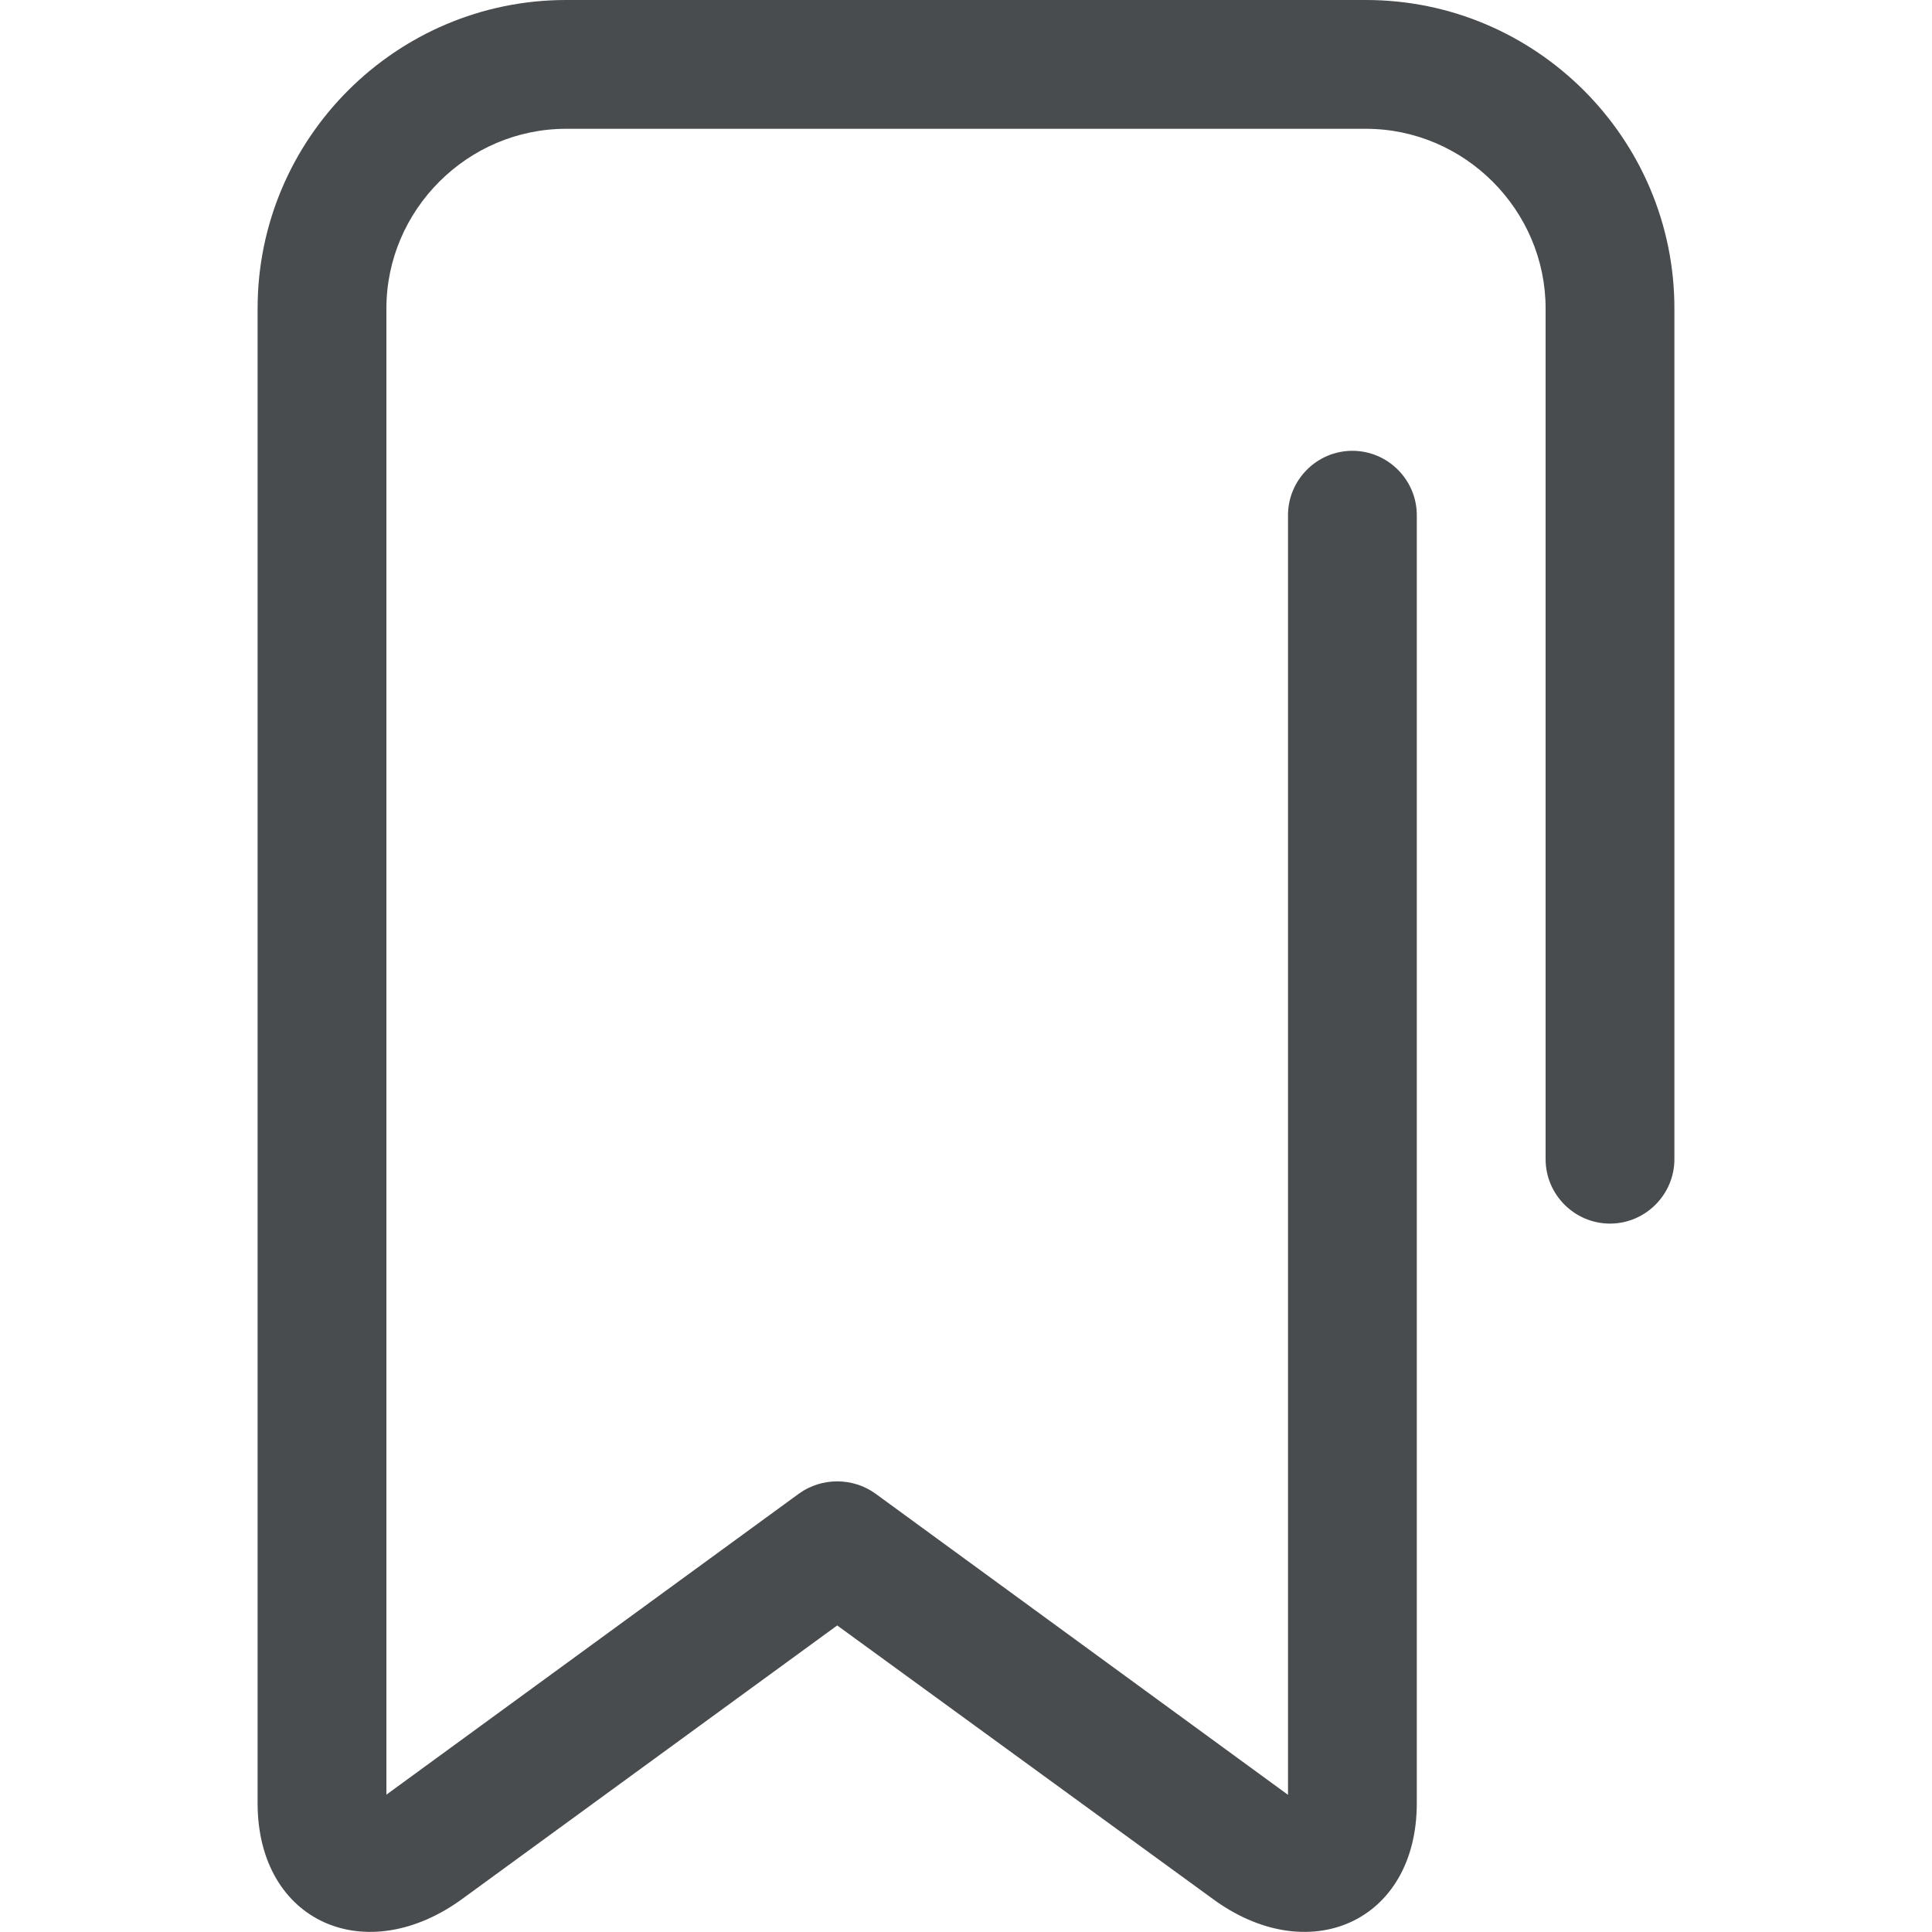
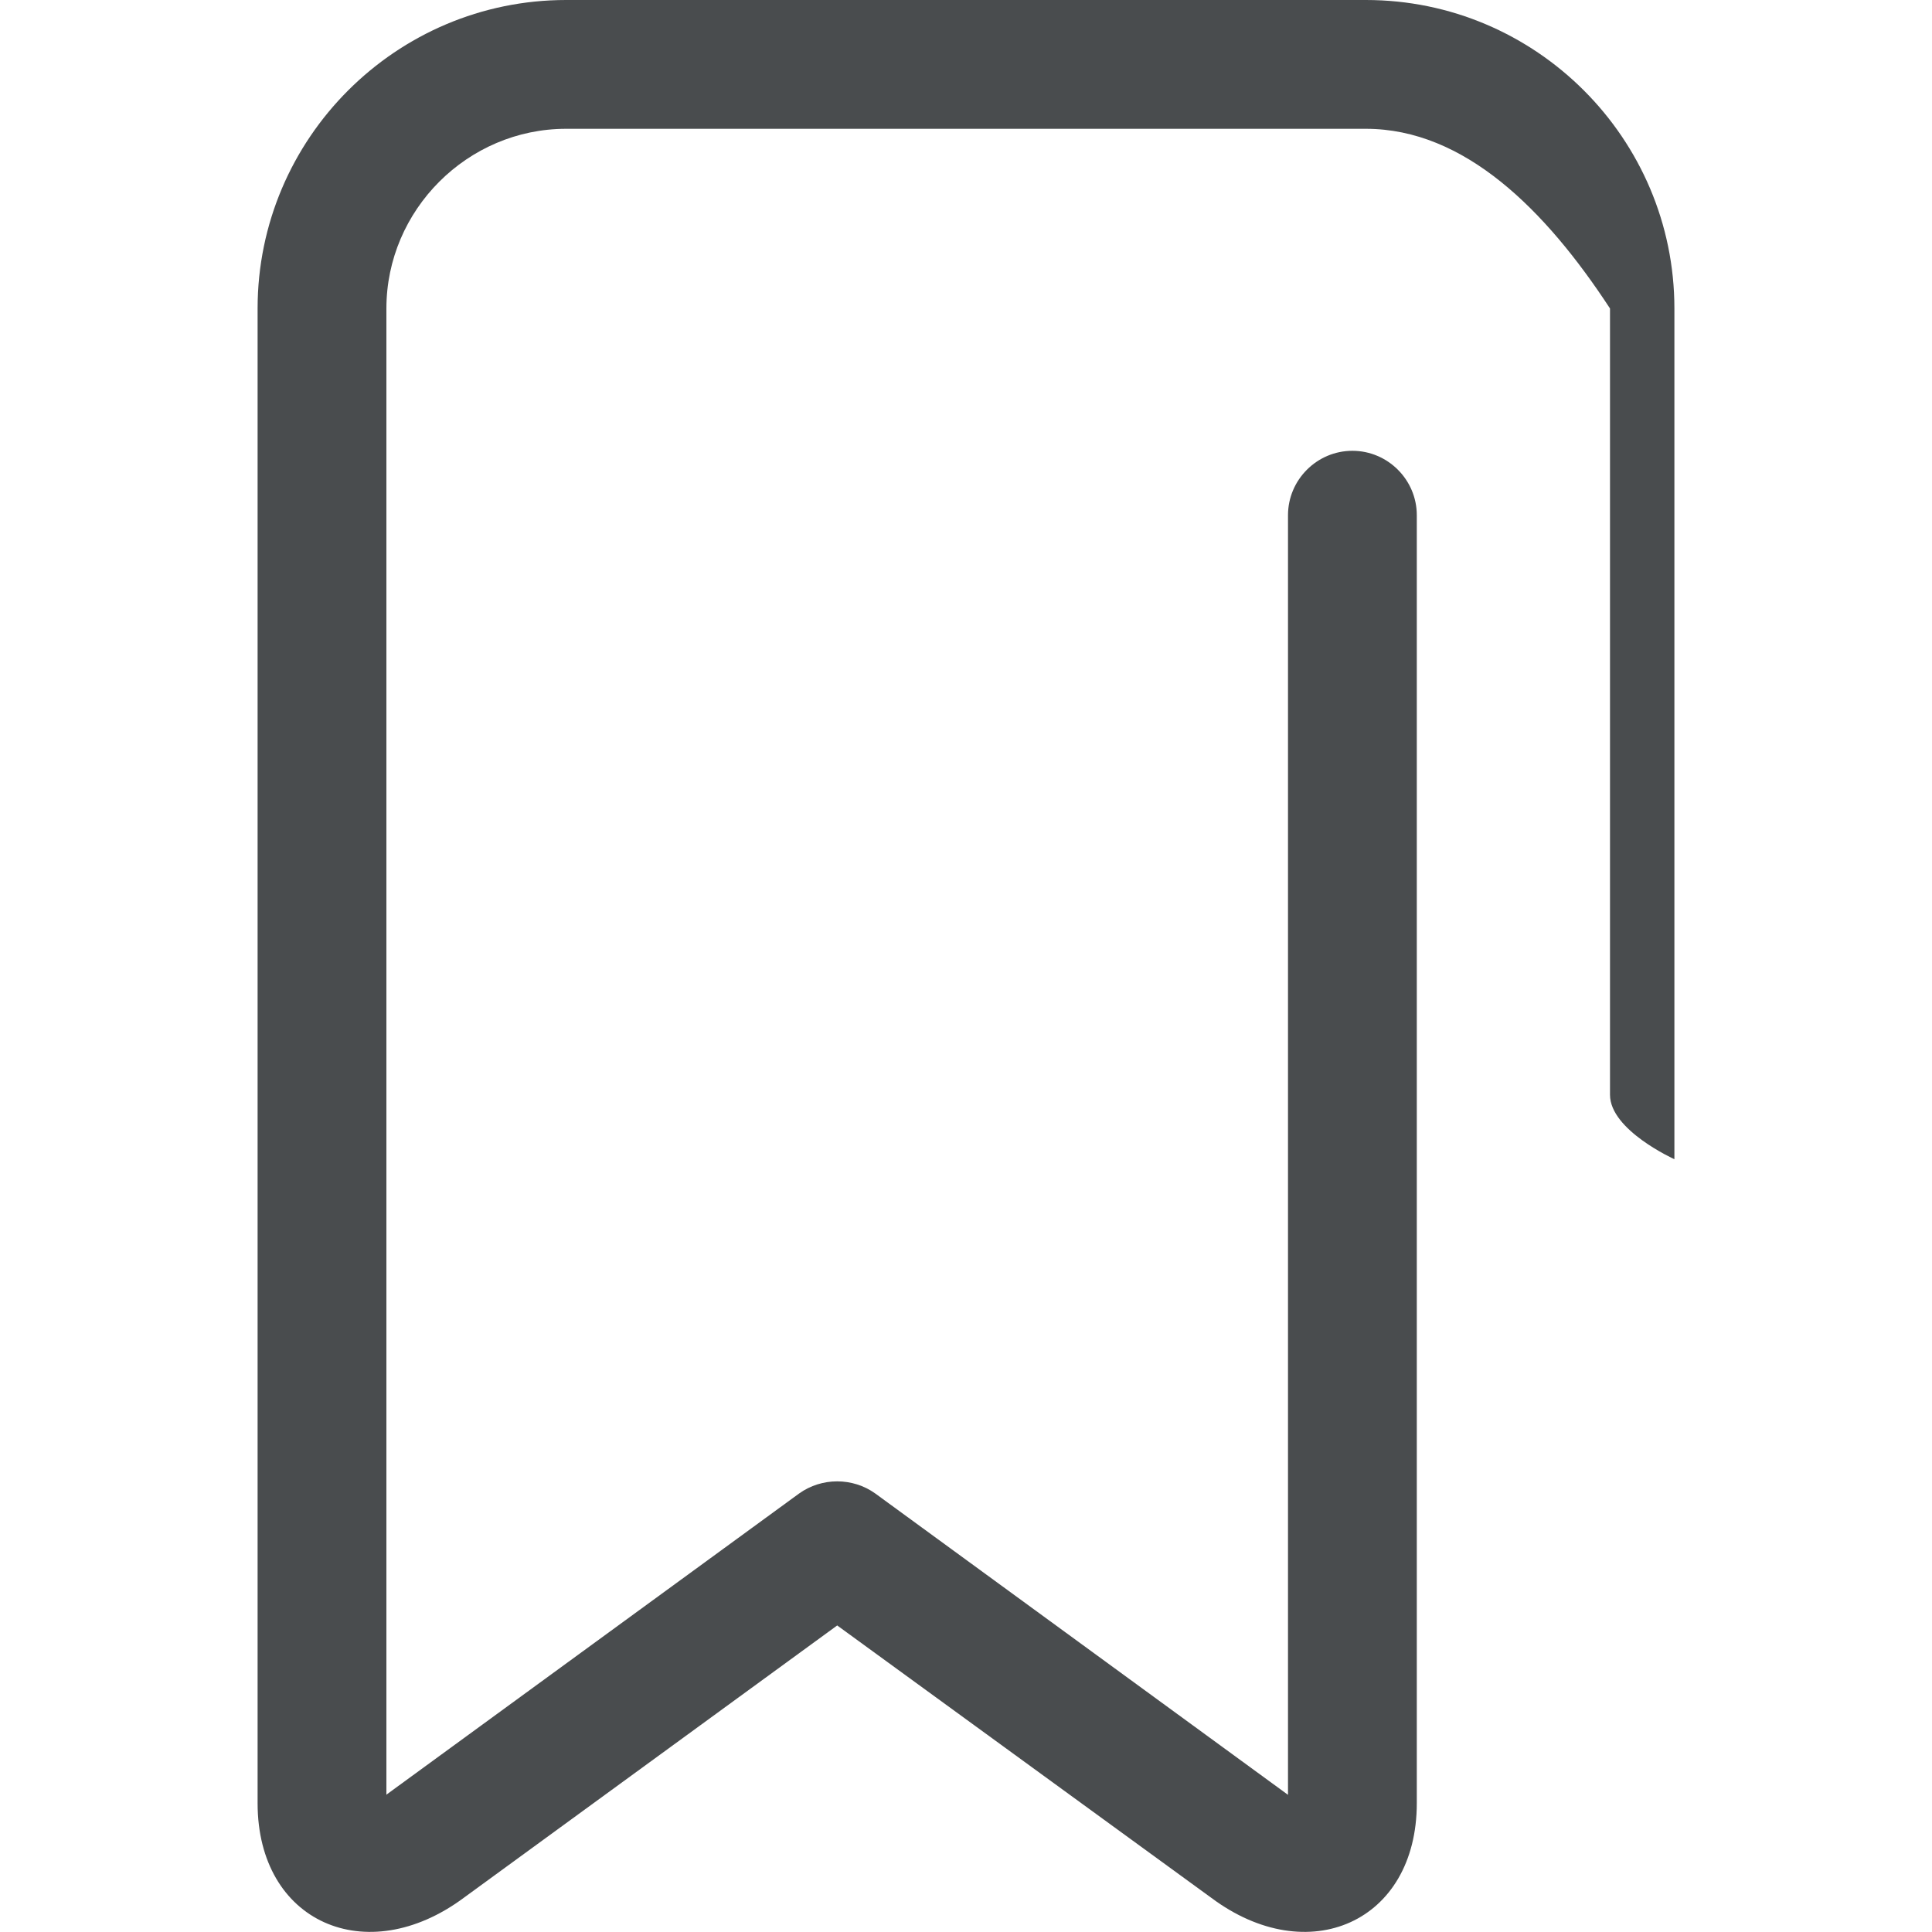
<svg xmlns="http://www.w3.org/2000/svg" width="30" height="30" viewBox="0 0 30 30">
-   <path fill="none" d="M5 27.867V28" />
-   <path fill="#494c4e" d="M26 4.79V18c0 .55-.45 1-1 1s-1-.45-1-1V4.79C24 3.26 22.74 2 21.21 2H8.79C7.26 2 6 3.26 6 4.79v23.08l.01-.01 6.4-4.67c.35-.25.83-.25 1.18 0L20 27.87V8c0-.55.45-1 1-1s1 .45 1 1v20c0 1.85-1.69 2.59-3.19 1.47L13 25.24l-5.8 4.23C5.69 30.59 4 29.85 4 28V4.79C4 2.15 6.15 0 8.79 0h12.42C23.85 0 26 2.15 26 4.79z" />
+   <path fill="#494c4e" d="M26 4.79V18s-1-.45-1-1V4.79C24 3.26 22.74 2 21.21 2H8.79C7.26 2 6 3.26 6 4.79v23.08l.01-.01 6.4-4.67c.35-.25.83-.25 1.18 0L20 27.87V8c0-.55.45-1 1-1s1 .45 1 1v20c0 1.85-1.69 2.59-3.19 1.47L13 25.24l-5.8 4.23C5.69 30.59 4 29.85 4 28V4.79C4 2.15 6.15 0 8.79 0h12.42C23.85 0 26 2.15 26 4.79z" />
</svg>